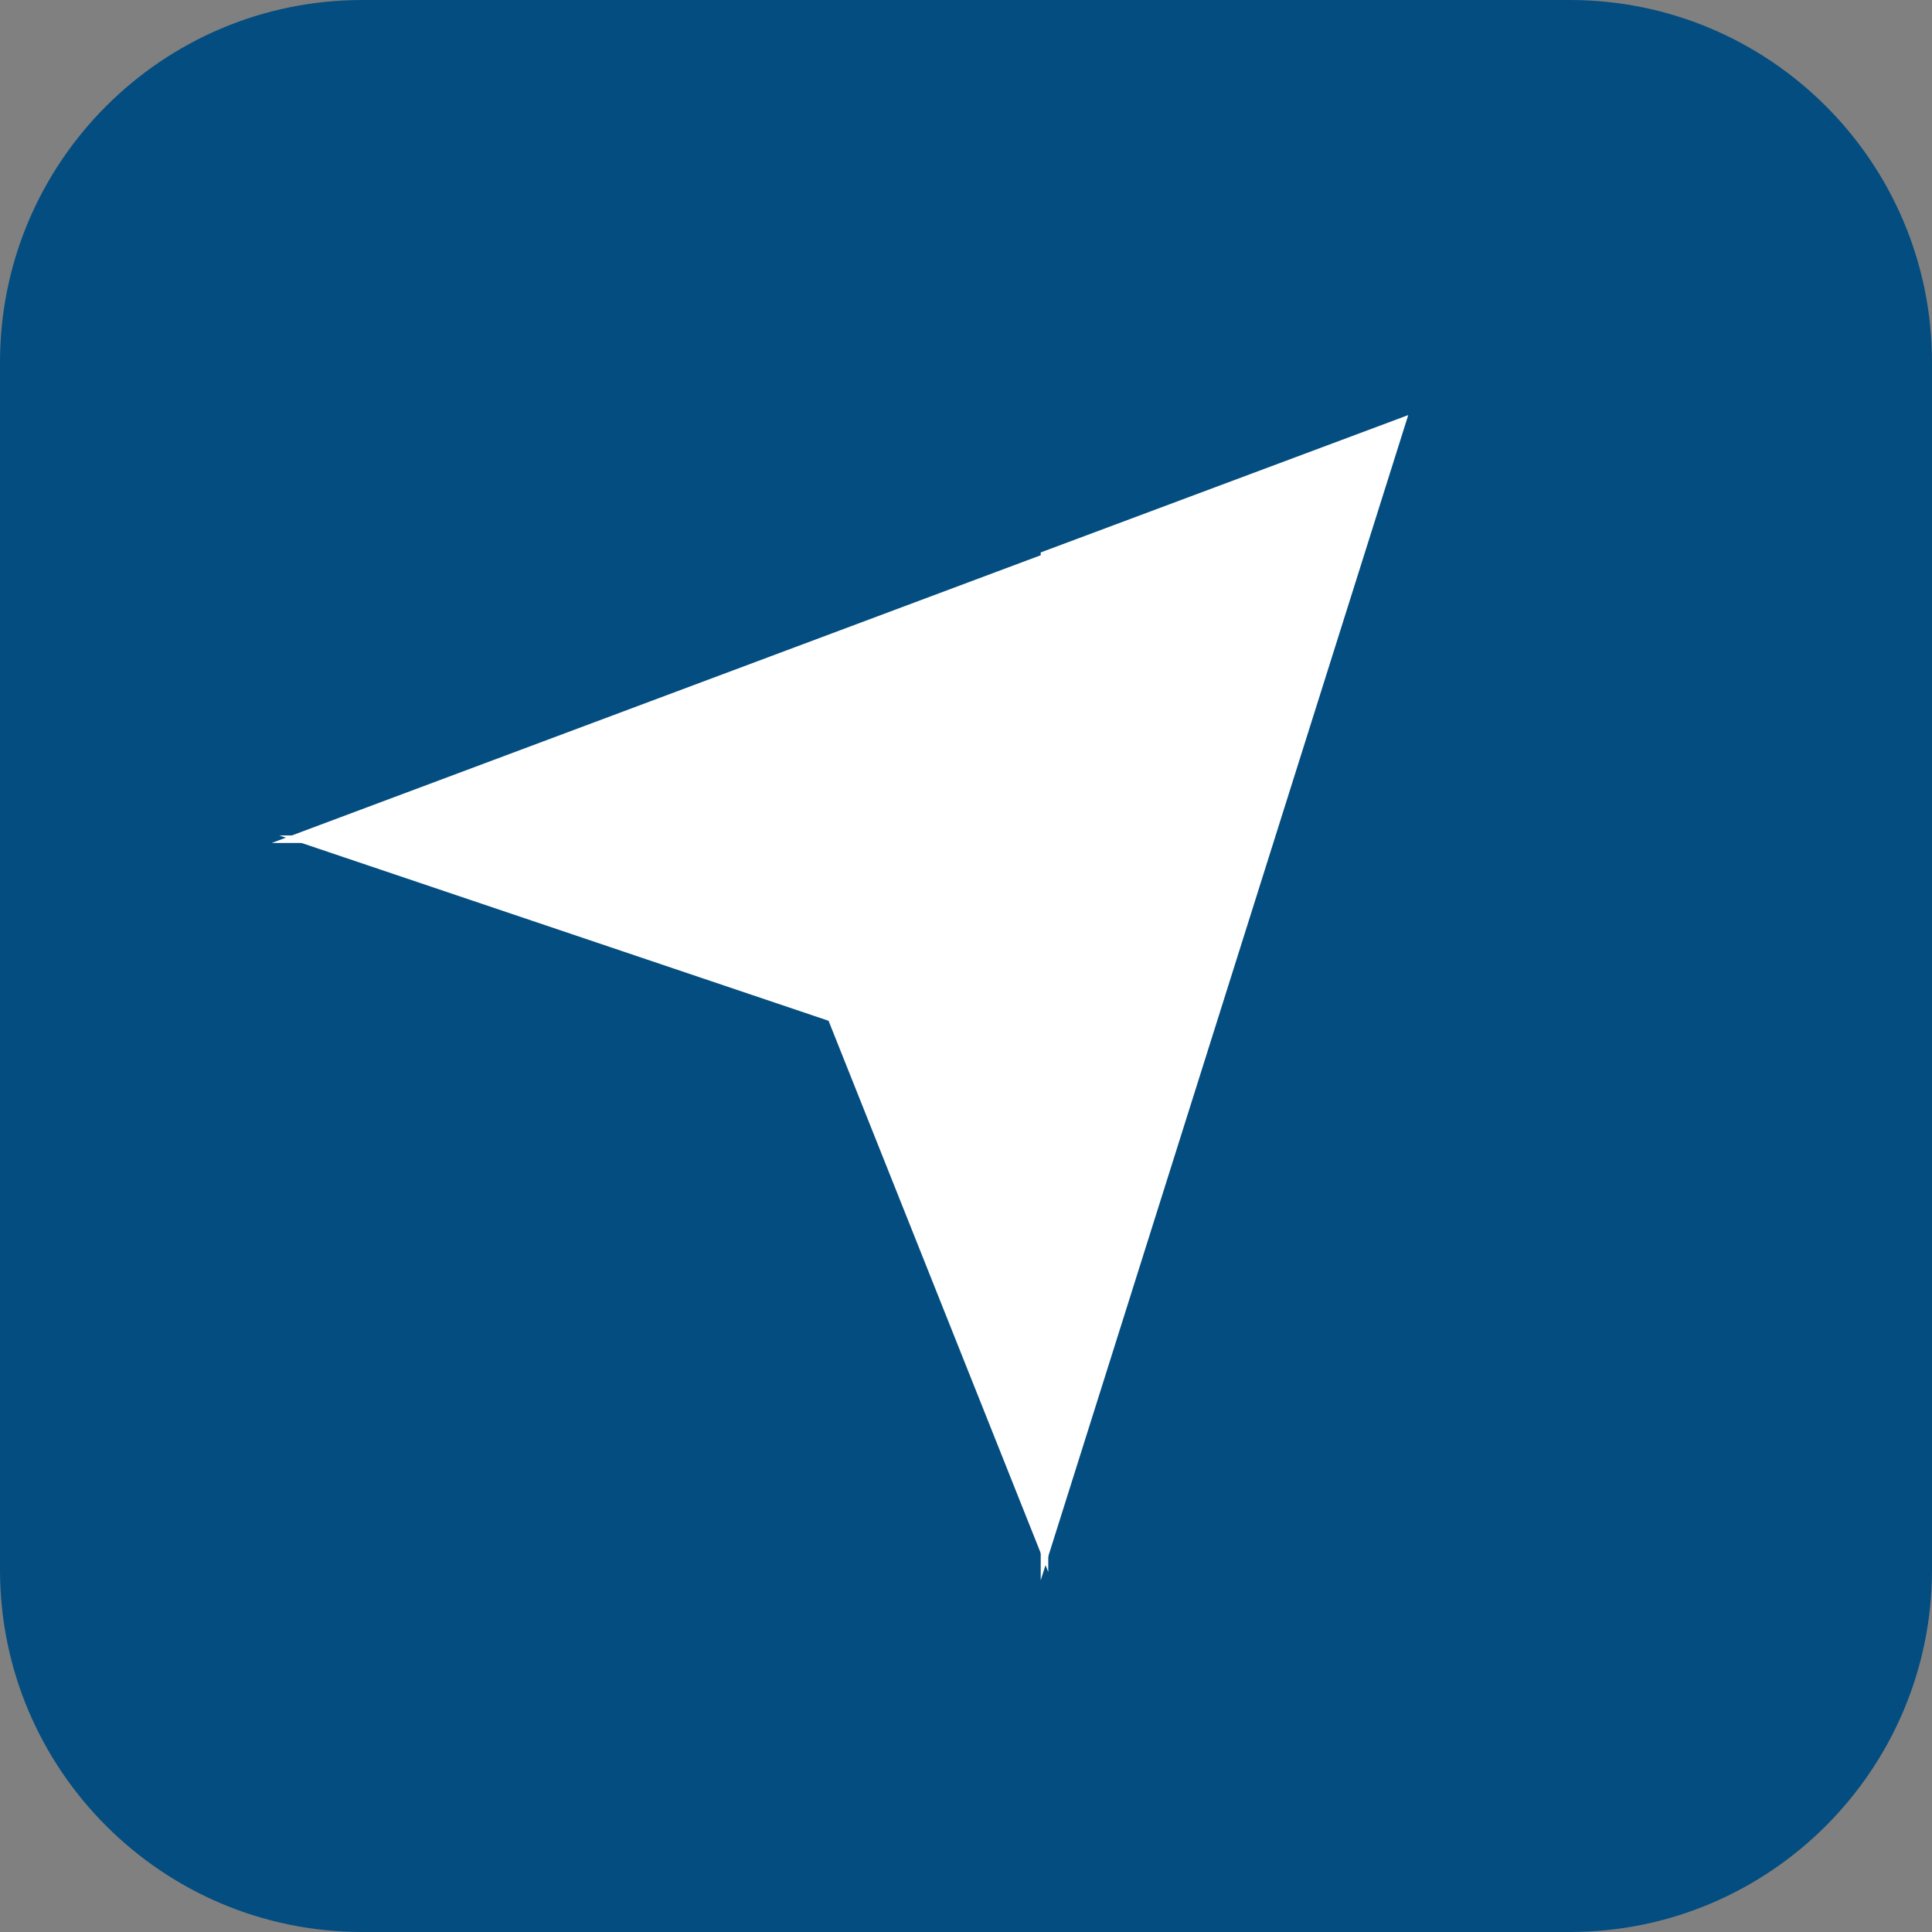
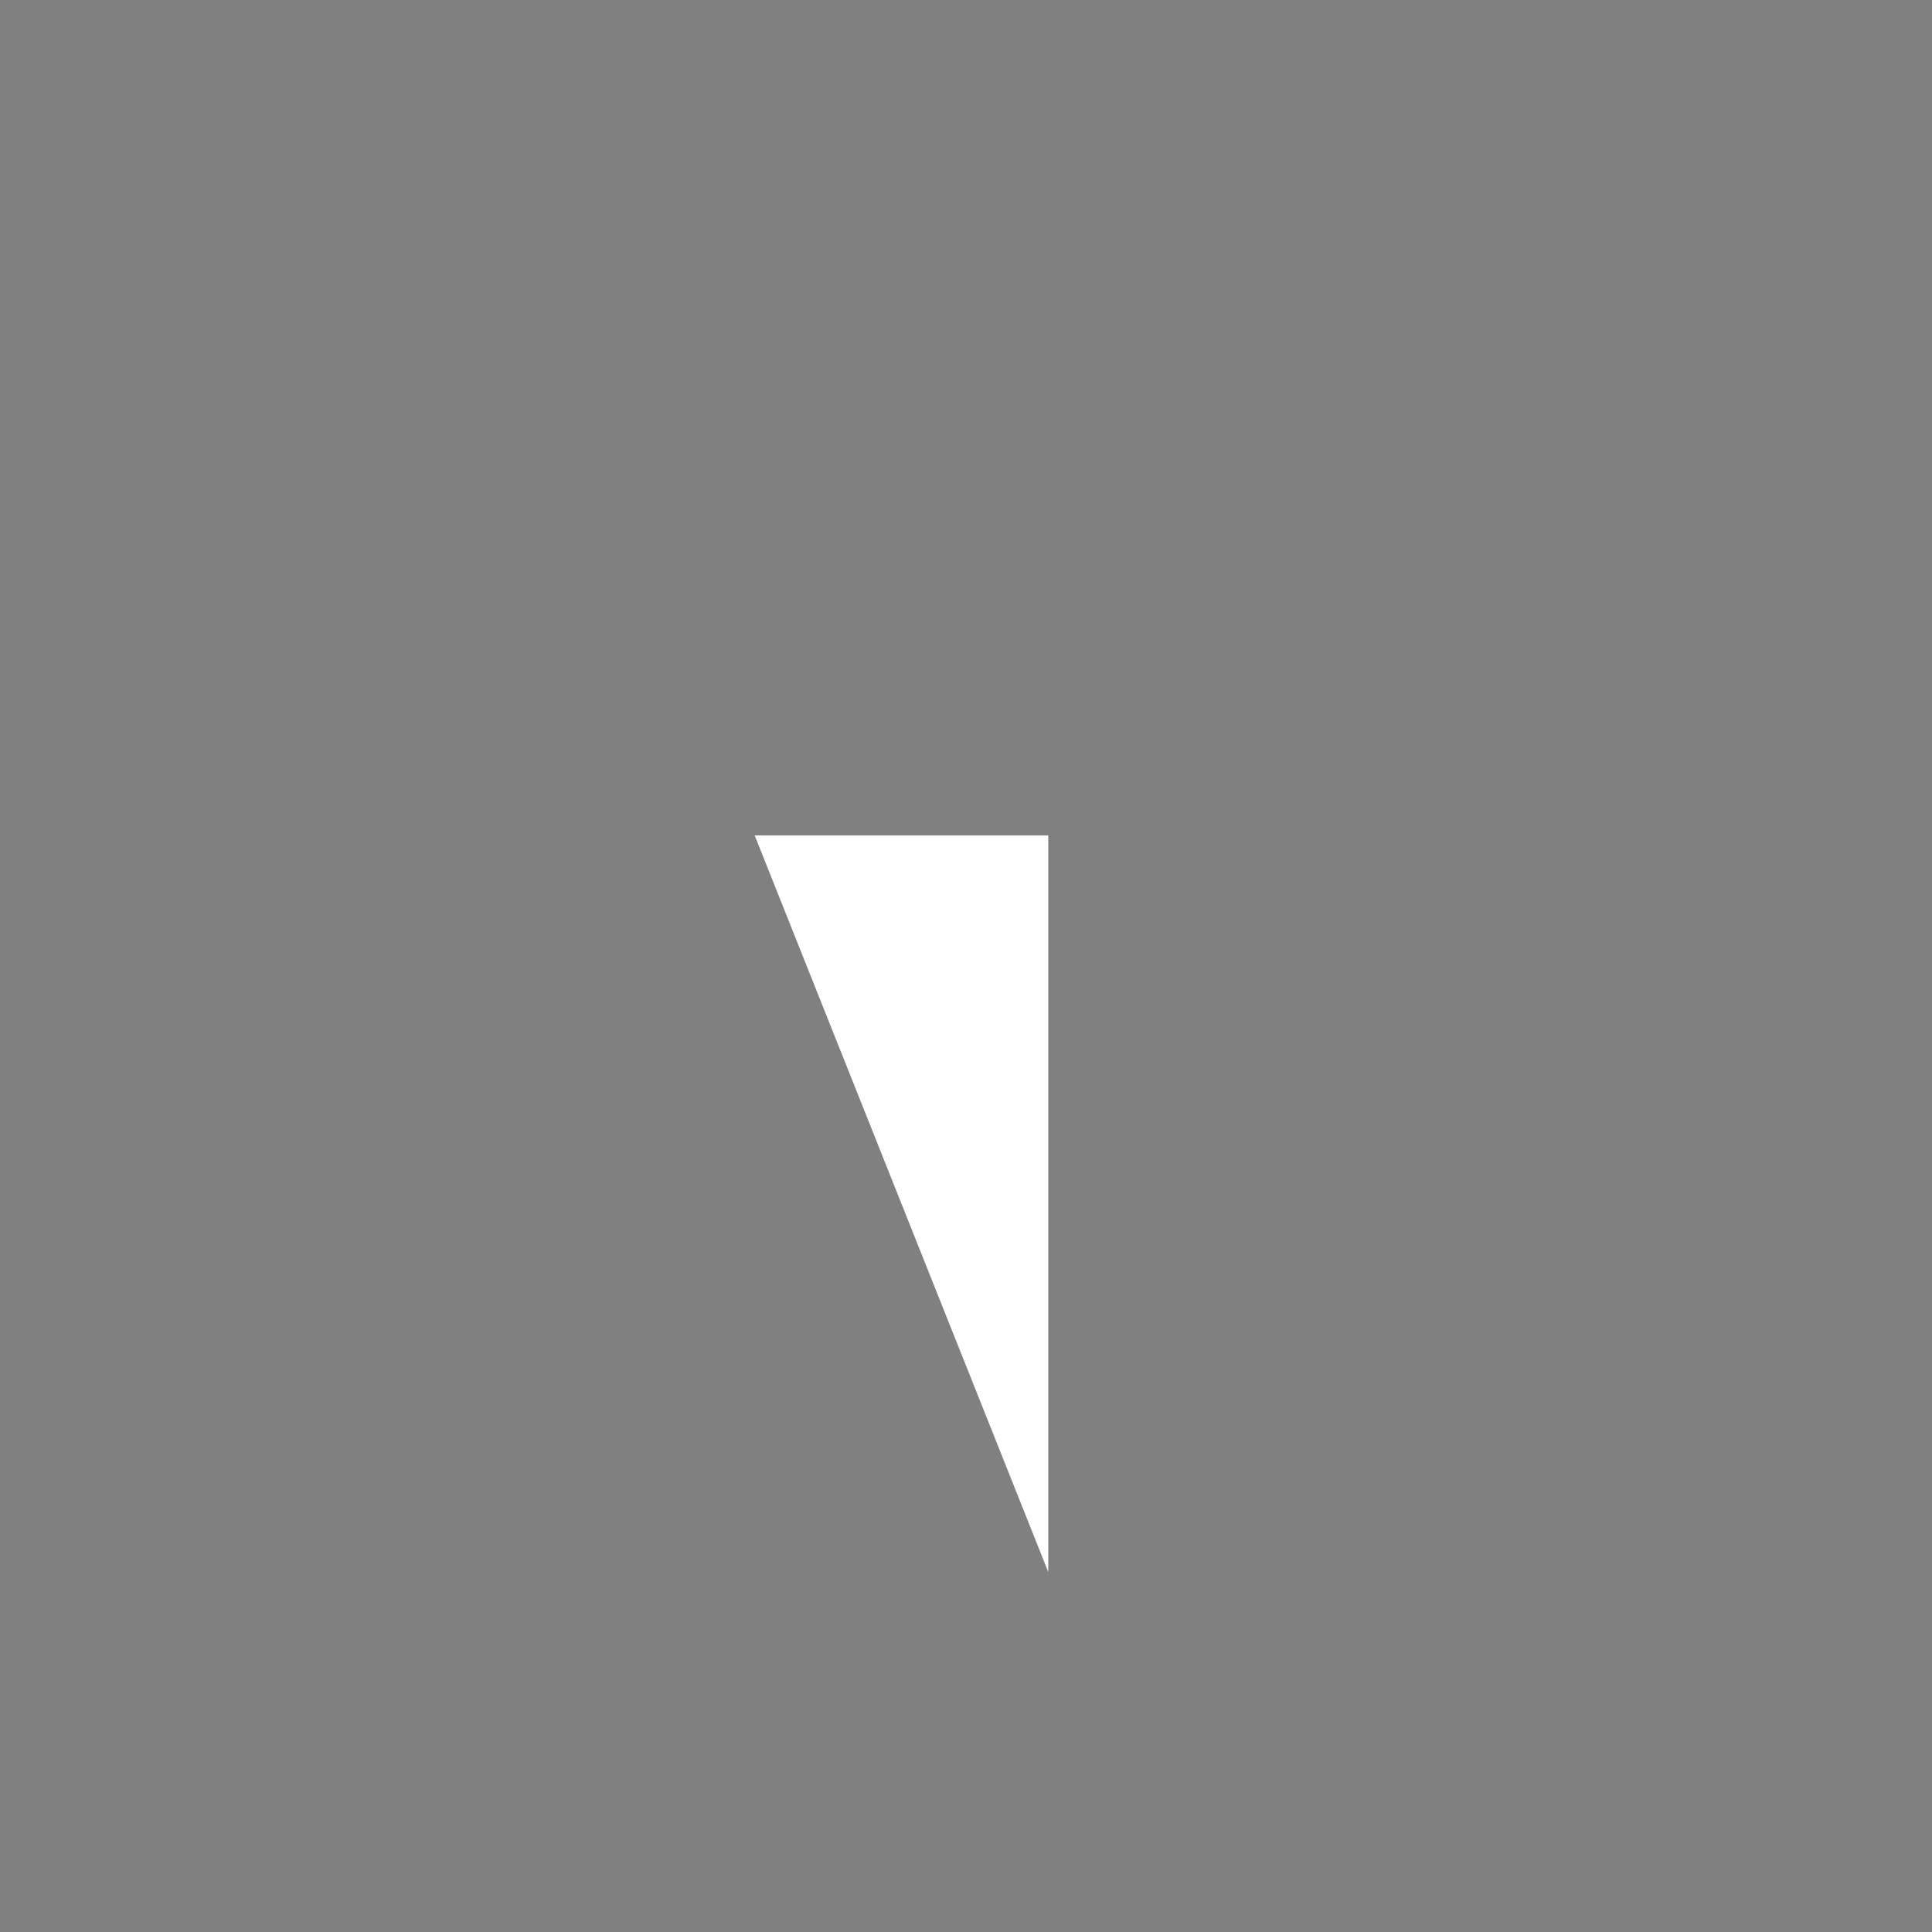
<svg xmlns="http://www.w3.org/2000/svg" version="1.2" viewBox="0 0 256 256" width="256" height="256">
  <rect x="0" y="0" width="256" height="256" fill="#808080" stroke="none" />
  <title>rss-icon-svg</title>
  <style>
		.s0 { fill: #044d80 } 
		.s1 { fill: #ffffff } 
	</style>
-   <path id="Layer" class="s0" d="m0 48c0-26.5 21.5-48 48-48h160c26.5 0 48 21.5 48 48v160c0 26.5-21.5 48-48 48h-160c-26.5 0-48-21.5-48-48z" />
-   <path id="Layer" class="s1" d="m36 111.7h64 38.9v-38.5z" />
-   <path id="Layer" class="s1" d="m137.9 73.2v136.2l48.7-154.4z" />
+   <path id="Layer" class="s1" d="m137.9 73.2v136.2z" />
  <path id="Layer" class="s1" d="m138.9 110.7h-38.9l38.9 97.6z" />
-   <path id="Layer" class="s1" d="m37 110.7l74.1 25-10.1-25z" />
</svg>